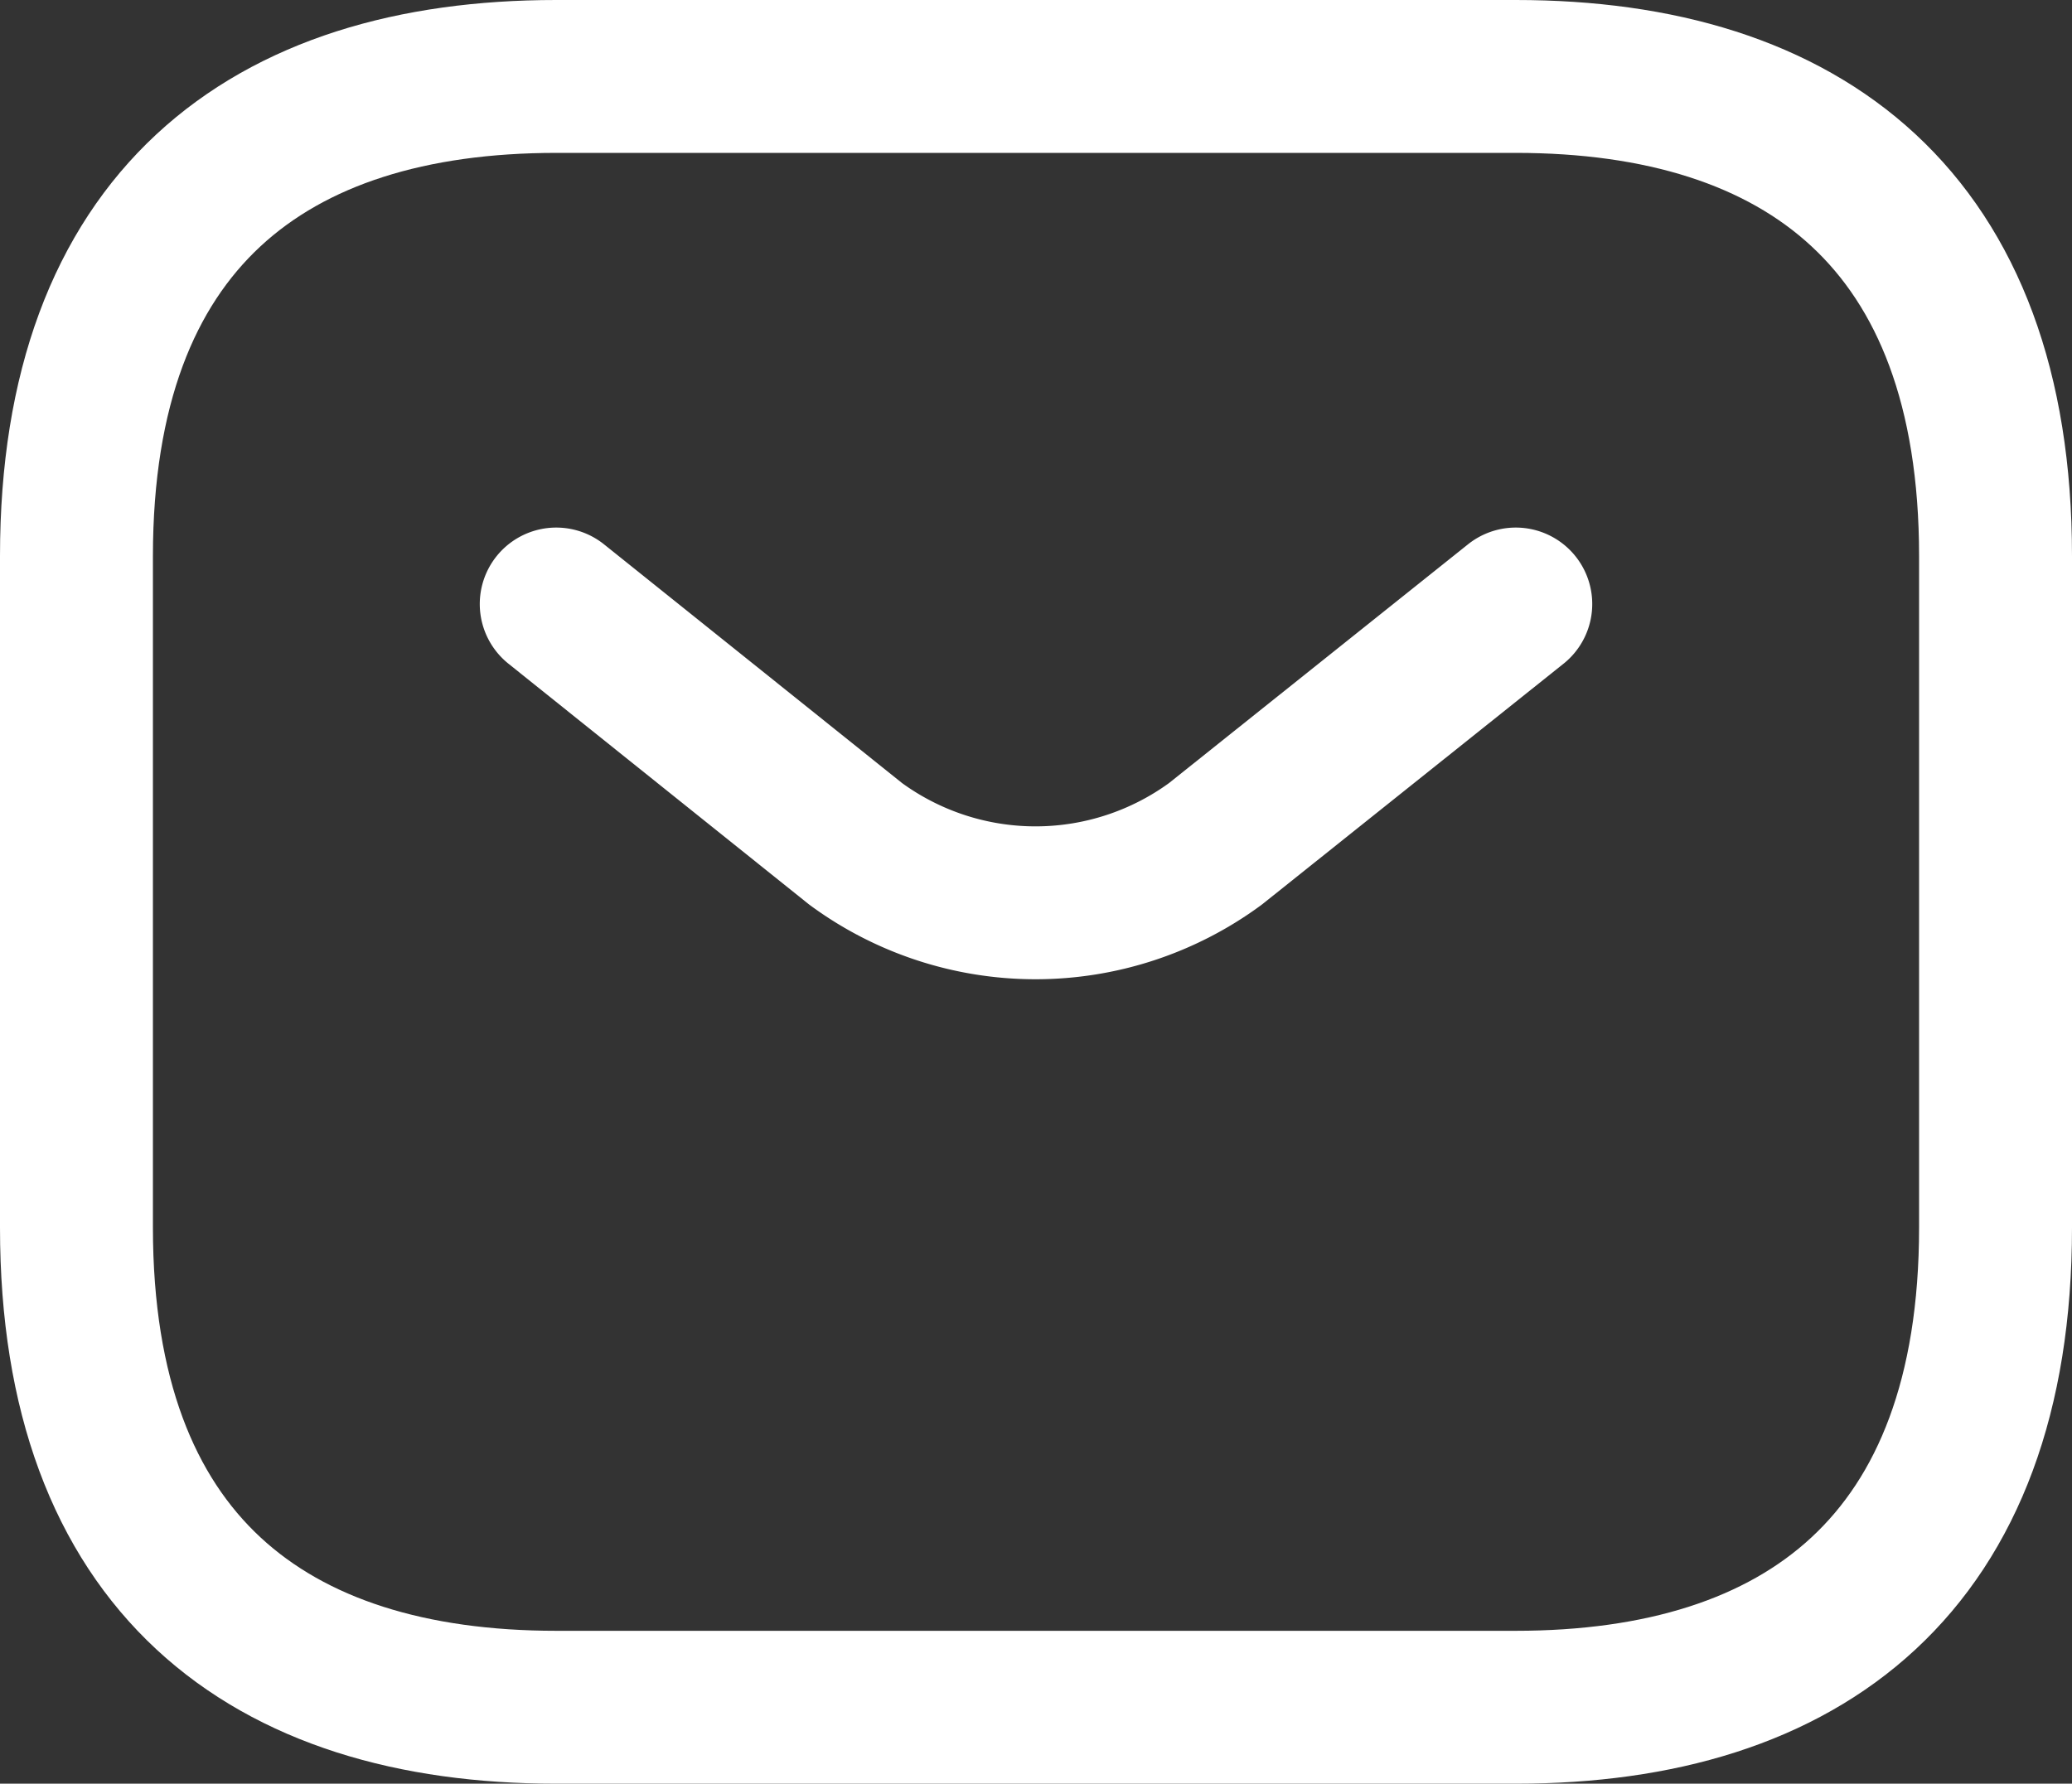
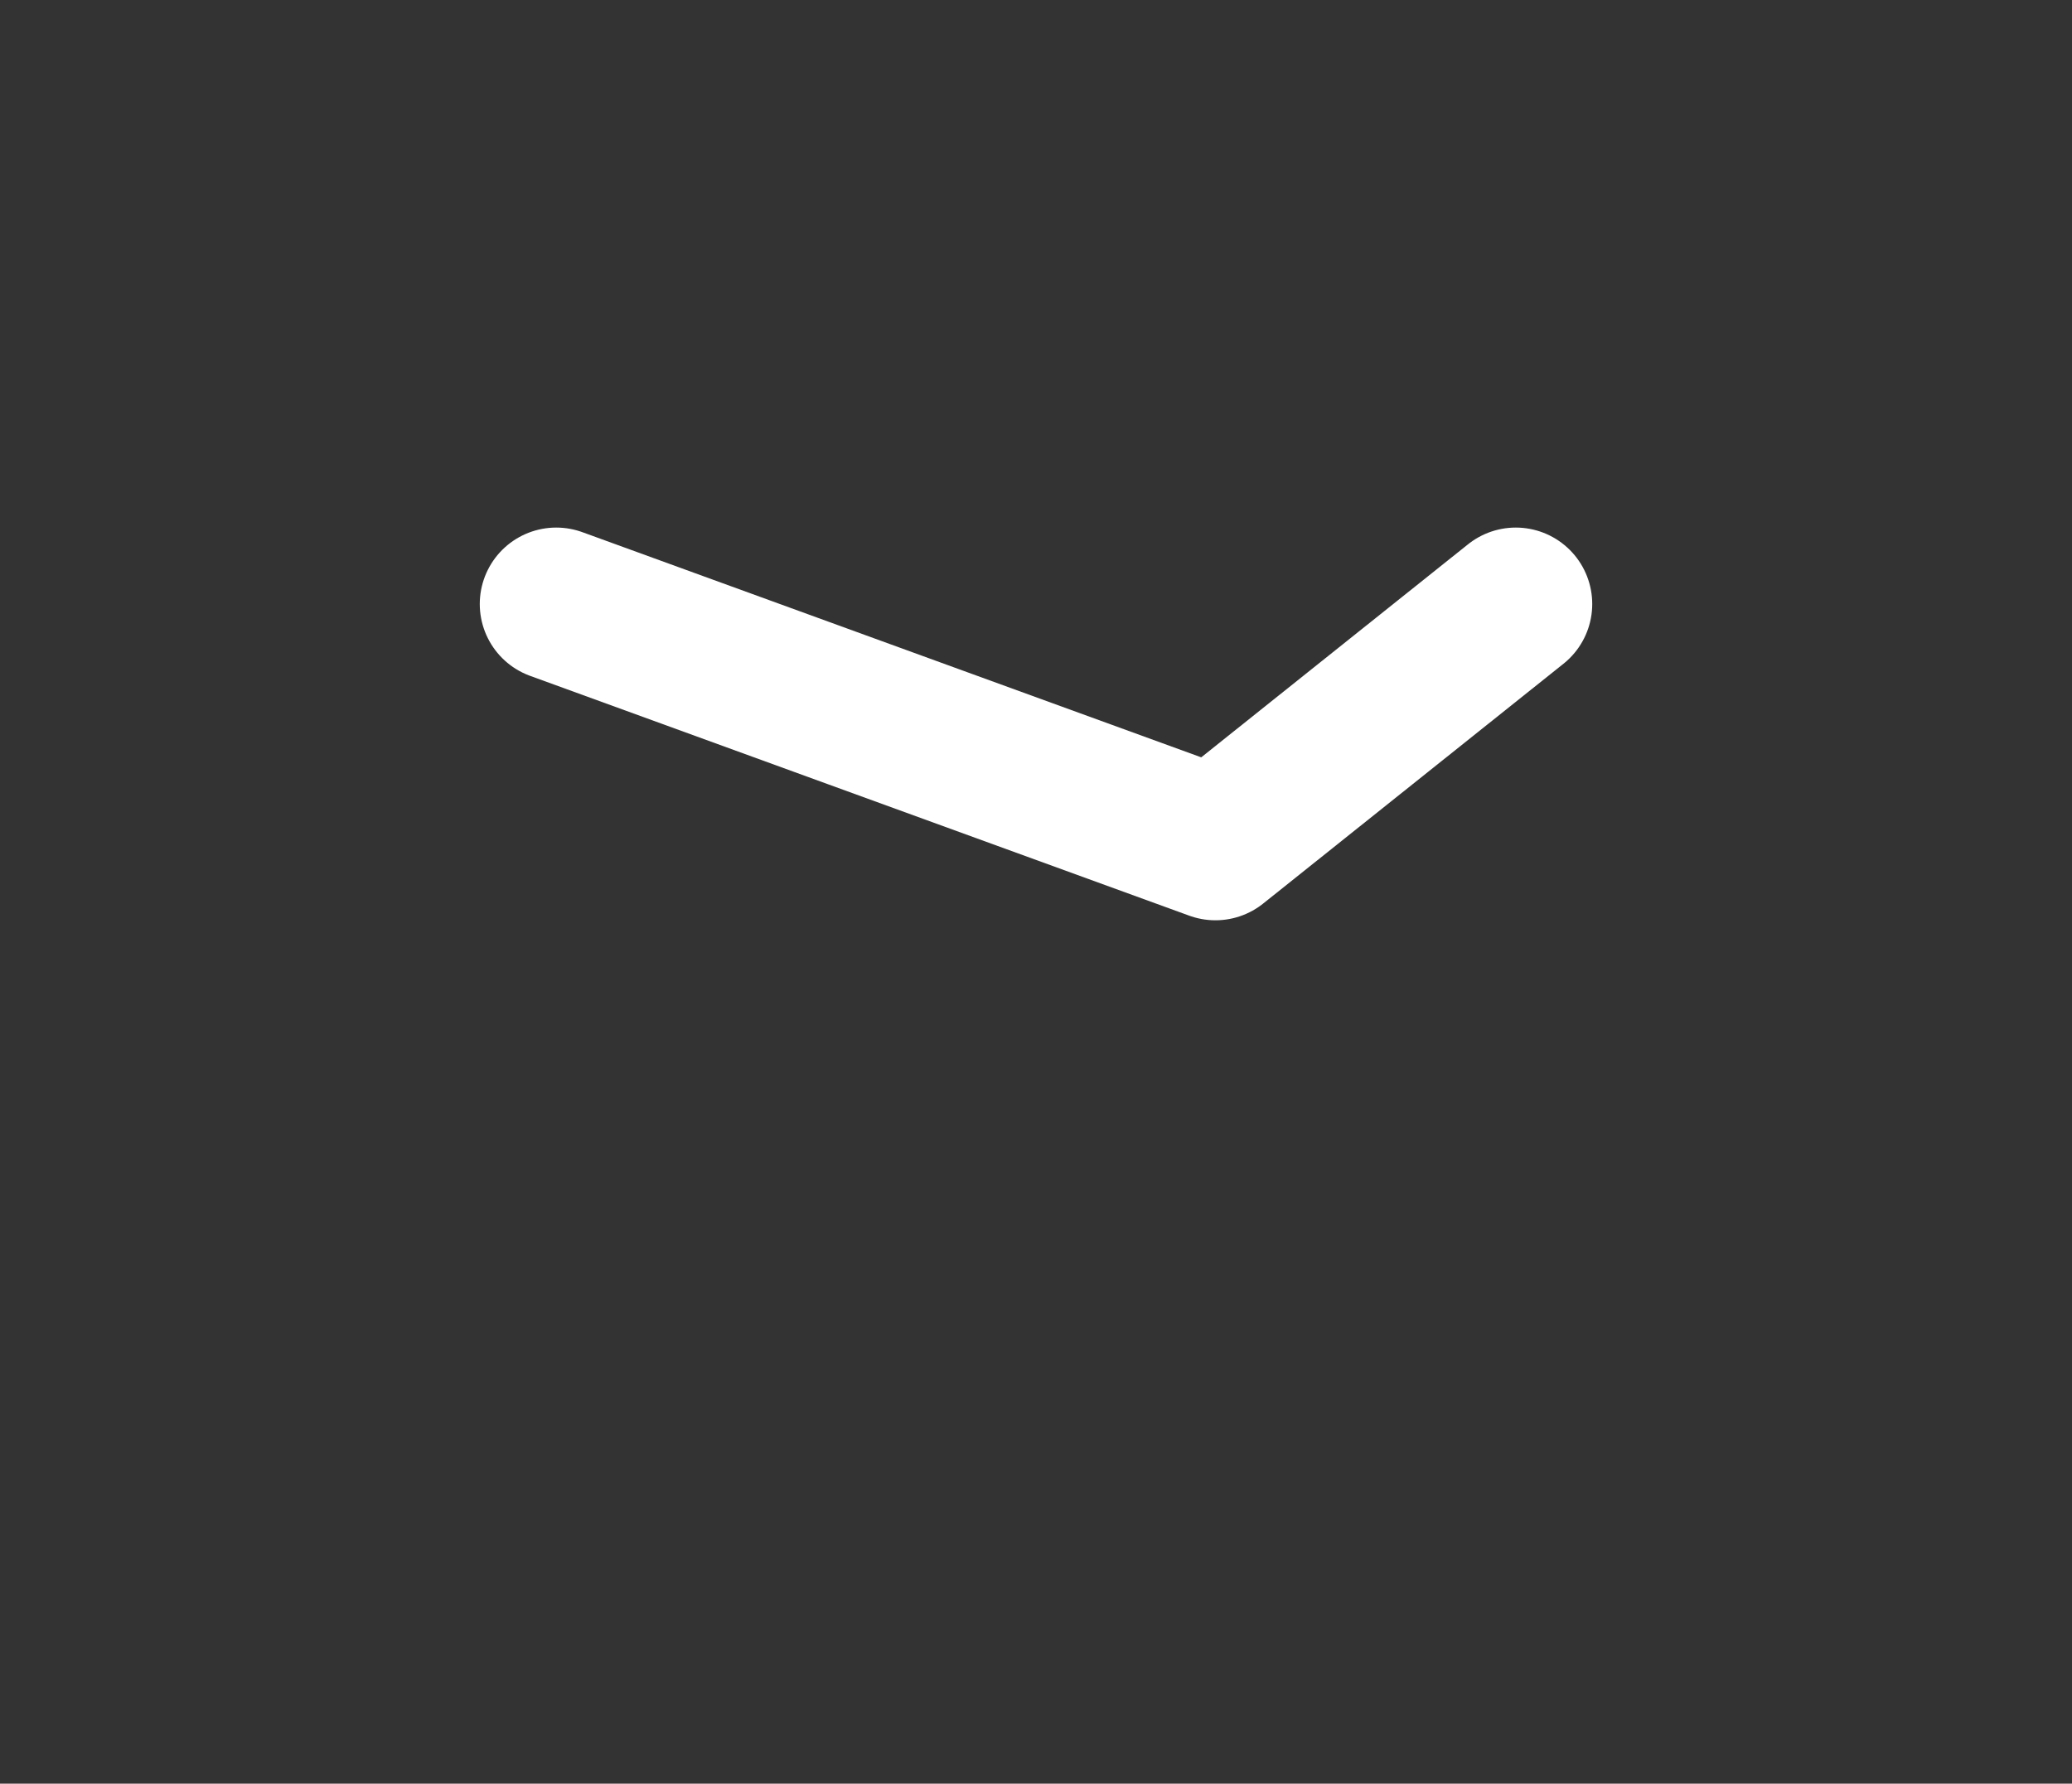
<svg xmlns="http://www.w3.org/2000/svg" width="20.324" height="17.5" viewBox="0 0 20.324 17.5">
  <rect x="0" y="0" width="20.324" height="17.5" fill="#333333" stroke="none" />
  <g id="sms" transform="translate(0.75 0.75)">
-     <path id="Path" d="M14.118,16H4.706C1.882,16,0,14.588,0,11.294V4.706C0,1.412,1.882,0,4.706,0h9.412c2.824,0,4.706,1.412,4.706,4.706v6.588C18.824,14.588,16.941,16,14.118,16Z" fill="none" stroke="#fff" stroke-linecap="round" stroke-linejoin="round" stroke-miterlimit="10" stroke-width="1.5" />
-     <path id="Path-2" data-name="Path" d="M9.412,0,6.466,2.353a2.98,2.98,0,0,1-3.529,0L0,0" transform="translate(4.706 5.176)" fill="none" stroke="#fff" stroke-linecap="round" stroke-linejoin="round" stroke-miterlimit="10" stroke-width="1.5" />
+     <path id="Path-2" data-name="Path" d="M9.412,0,6.466,2.353L0,0" transform="translate(4.706 5.176)" fill="none" stroke="#fff" stroke-linecap="round" stroke-linejoin="round" stroke-miterlimit="10" stroke-width="1.5" />
  </g>
</svg>